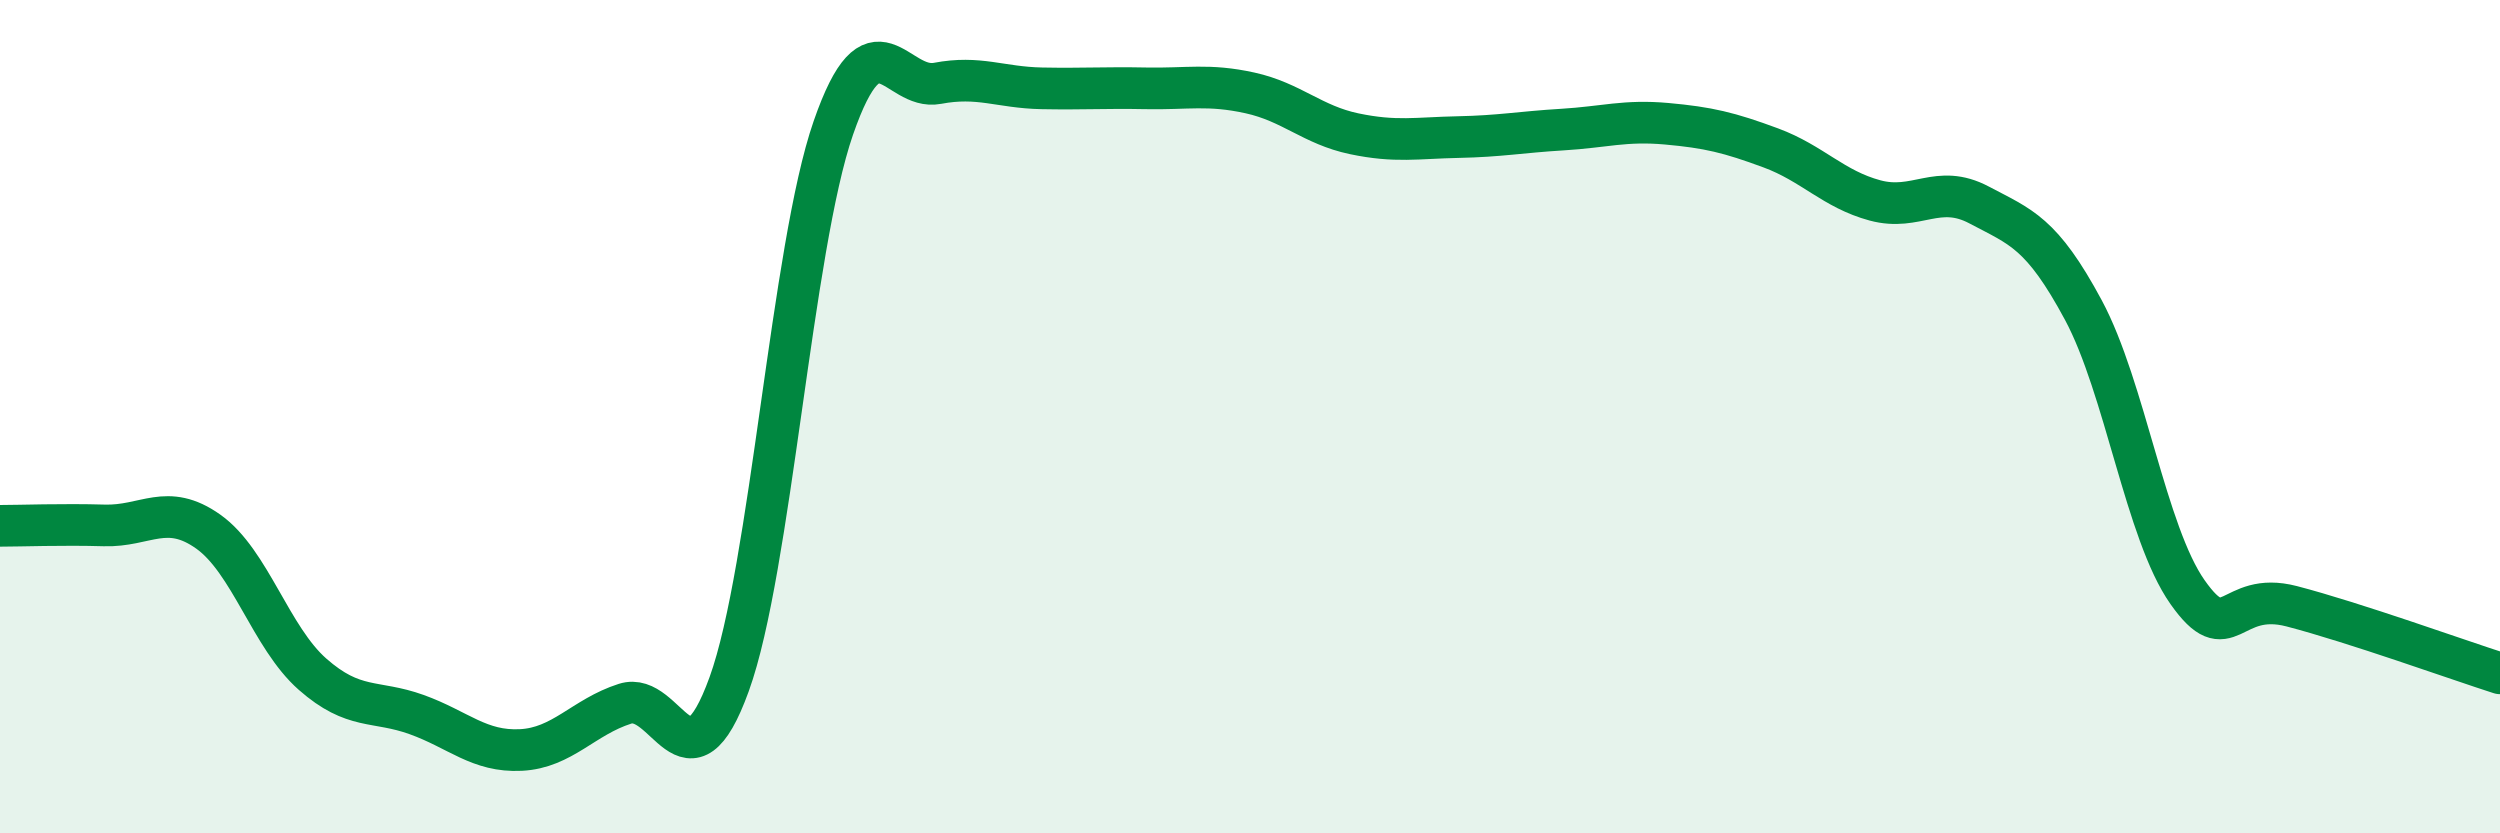
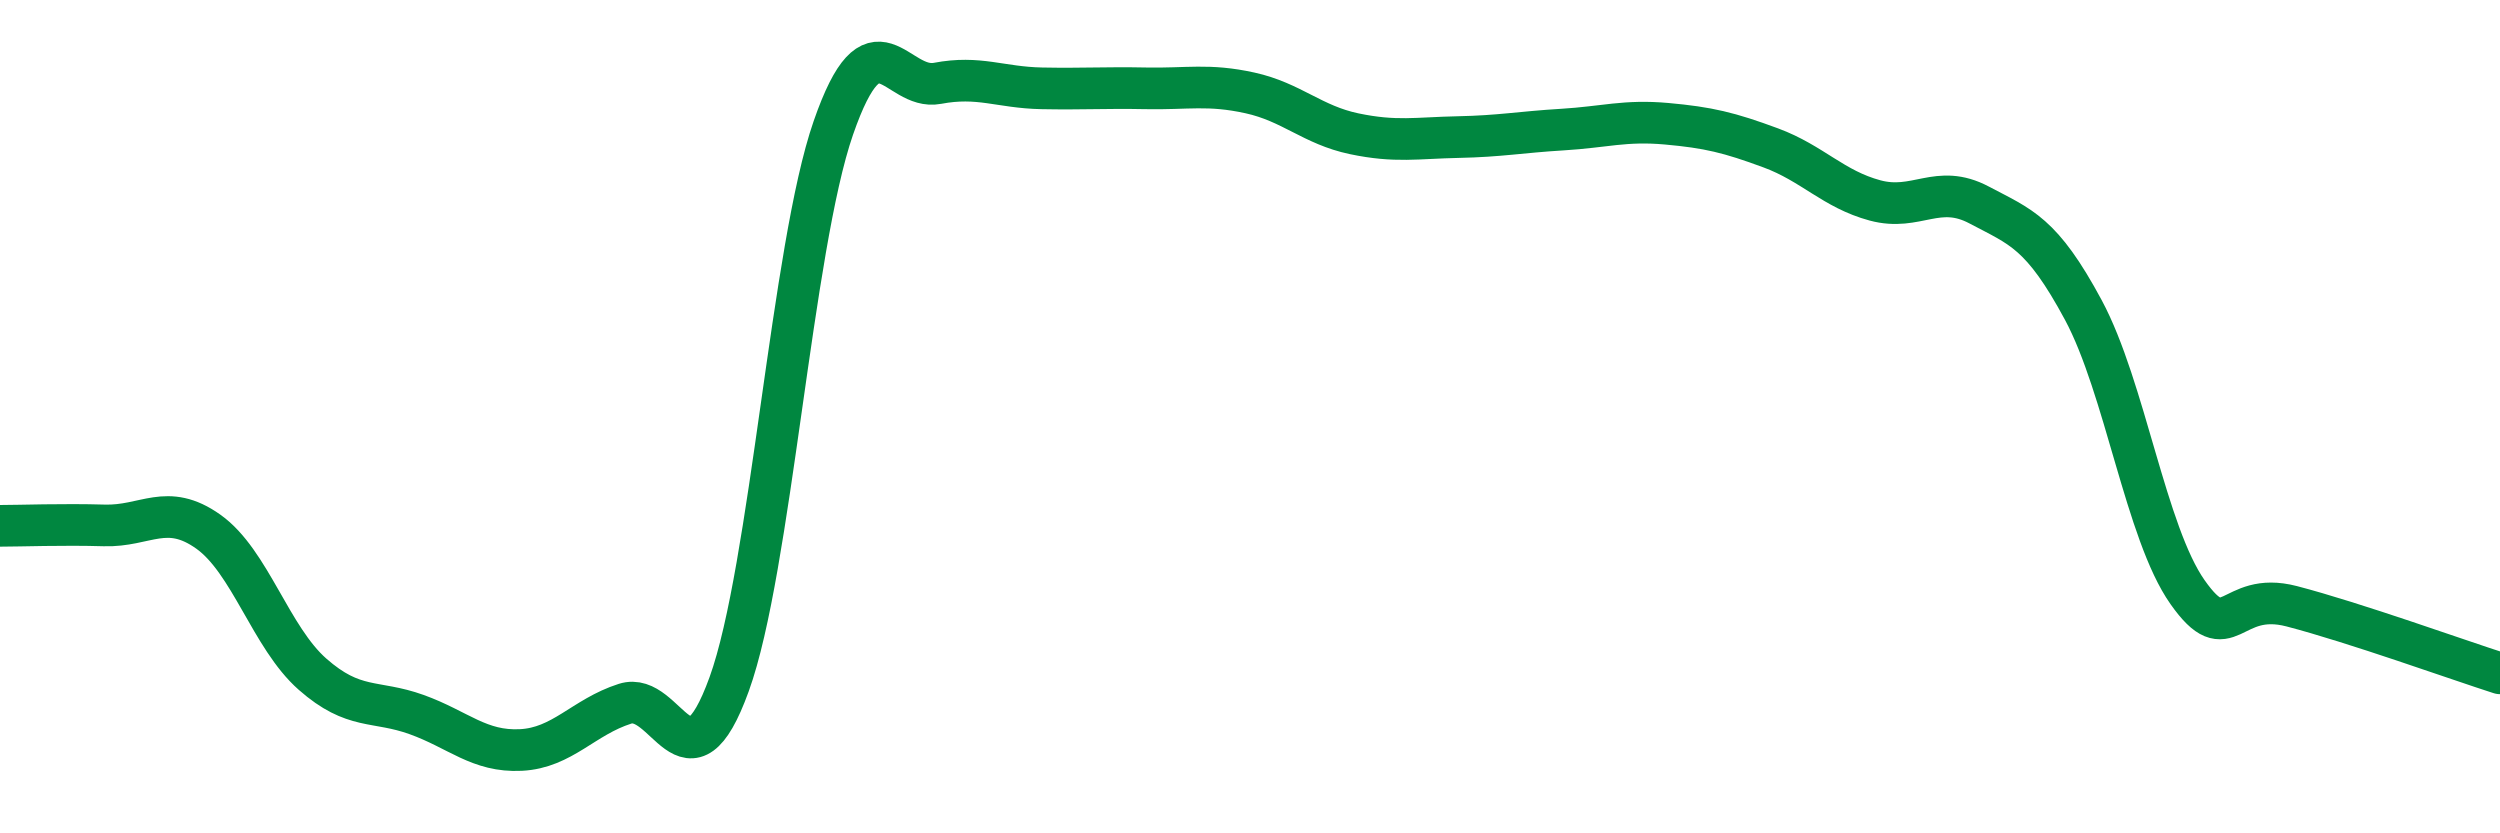
<svg xmlns="http://www.w3.org/2000/svg" width="60" height="20" viewBox="0 0 60 20">
-   <path d="M 0,12.62 C 0.5,12.62 1.5,12.58 2.5,12.61 C 3.5,12.64 4,12.05 5,12.76 C 6,13.47 6.5,15.3 7.5,16.18 C 8.5,17.06 9,16.79 10,17.15 C 11,17.51 11.5,18.05 12.5,18 C 13.5,17.95 14,17.21 15,16.89 C 16,16.57 16.5,19.18 17.5,16.42 C 18.5,13.66 19,5.95 20,3.07 C 21,0.19 21.5,2.19 22.5,2 C 23.5,1.81 24,2.1 25,2.12 C 26,2.14 26.5,2.1 27.5,2.12 C 28.5,2.14 29,2.01 30,2.23 C 31,2.45 31.5,3 32.5,3.21 C 33.5,3.42 34,3.31 35,3.29 C 36,3.27 36.5,3.17 37.5,3.11 C 38.5,3.05 39,2.88 40,2.97 C 41,3.06 41.5,3.18 42.5,3.55 C 43.5,3.92 44,4.54 45,4.81 C 46,5.08 46.5,4.39 47.5,4.92 C 48.5,5.45 49,5.58 50,7.44 C 51,9.3 51.5,12.79 52.5,14.21 C 53.5,15.63 53.5,14.16 55,14.55 C 56.5,14.94 59,15.84 60,16.16L60 20L0 20Z" fill="#008740" opacity="0.1" stroke-linecap="round" stroke-linejoin="round" />
  <path d="M 0,12.62 C 0.5,12.62 1.5,12.58 2.5,12.61 C 3.5,12.64 4,12.05 5,12.76 C 6,13.47 6.5,15.3 7.5,16.18 C 8.5,17.06 9,16.79 10,17.15 C 11,17.51 11.5,18.05 12.5,18 C 13.5,17.95 14,17.21 15,16.89 C 16,16.57 16.5,19.18 17.5,16.42 C 18.5,13.66 19,5.95 20,3.07 C 21,0.19 21.5,2.19 22.5,2 C 23.5,1.81 24,2.1 25,2.12 C 26,2.14 26.5,2.1 27.5,2.12 C 28.5,2.14 29,2.01 30,2.23 C 31,2.45 31.5,3 32.5,3.21 C 33.5,3.42 34,3.31 35,3.29 C 36,3.27 36.5,3.17 37.5,3.11 C 38.5,3.05 39,2.88 40,2.97 C 41,3.06 41.5,3.18 42.5,3.55 C 43.5,3.92 44,4.54 45,4.81 C 46,5.08 46.5,4.39 47.5,4.92 C 48.5,5.45 49,5.58 50,7.44 C 51,9.3 51.5,12.79 52.5,14.21 C 53.5,15.63 53.5,14.16 55,14.55 C 56.5,14.94 59,15.84 60,16.16" stroke="#008740" stroke-width="1" fill="none" stroke-linecap="round" stroke-linejoin="round" />
</svg>